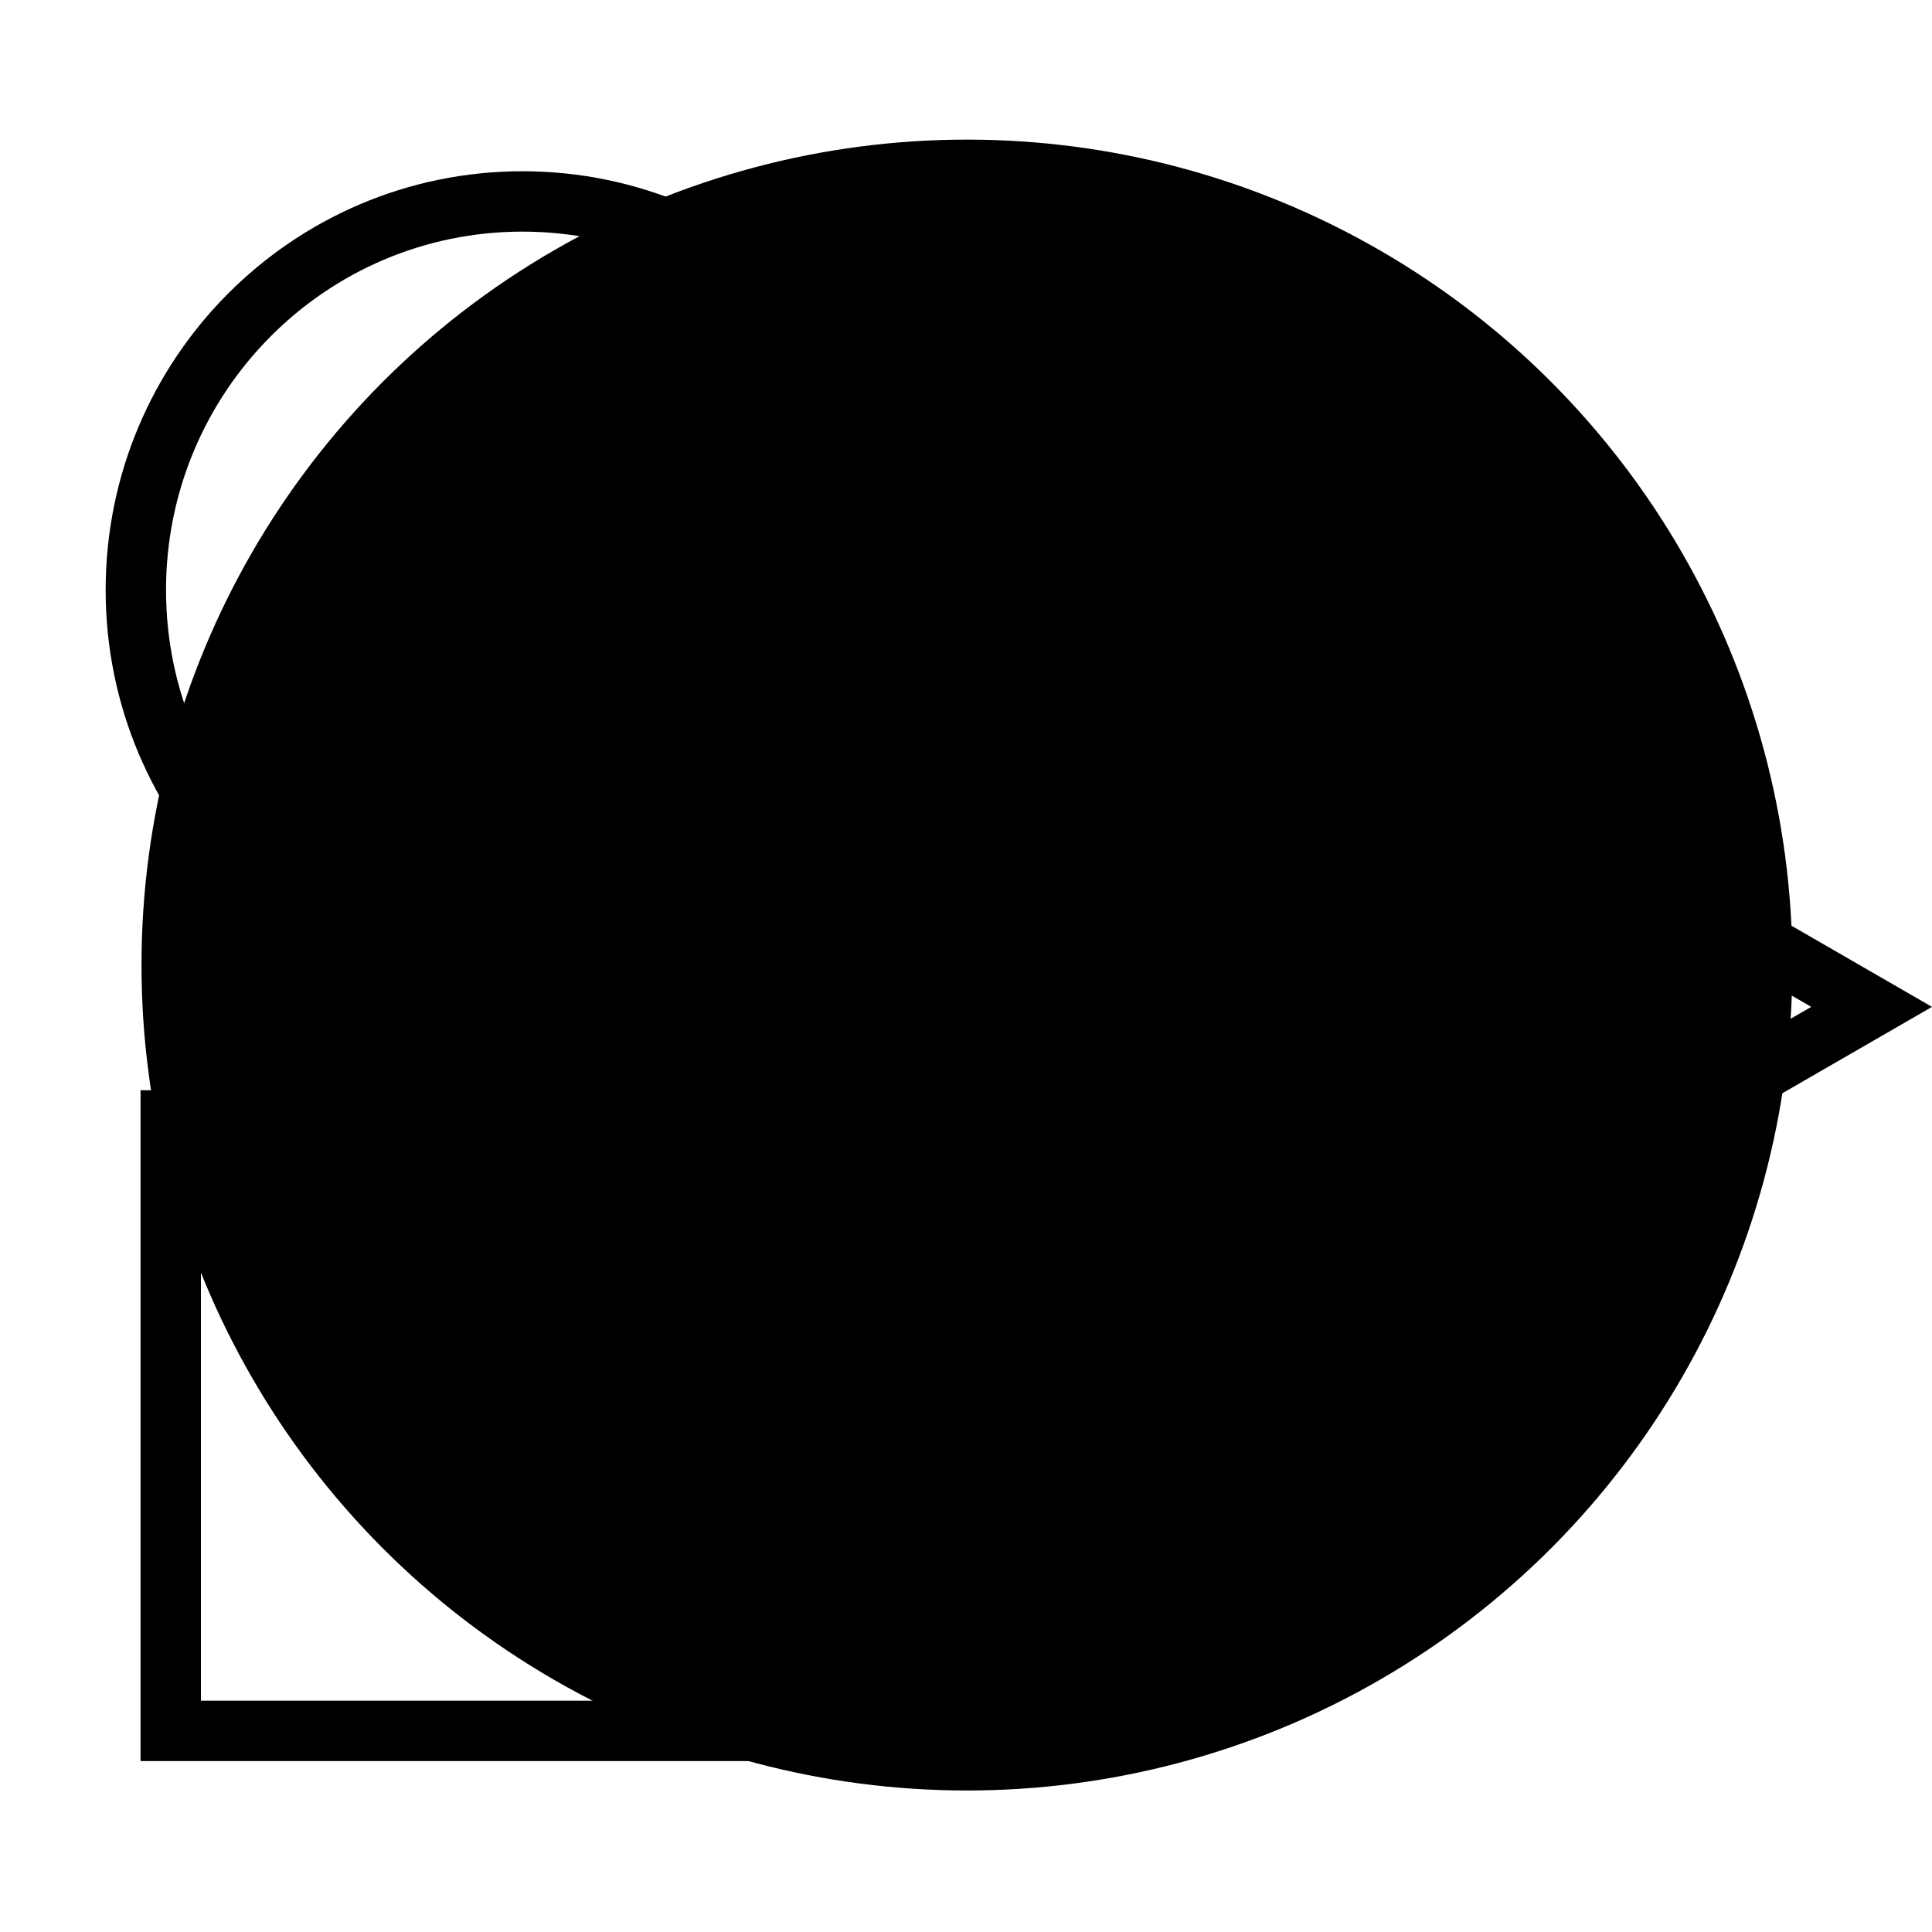
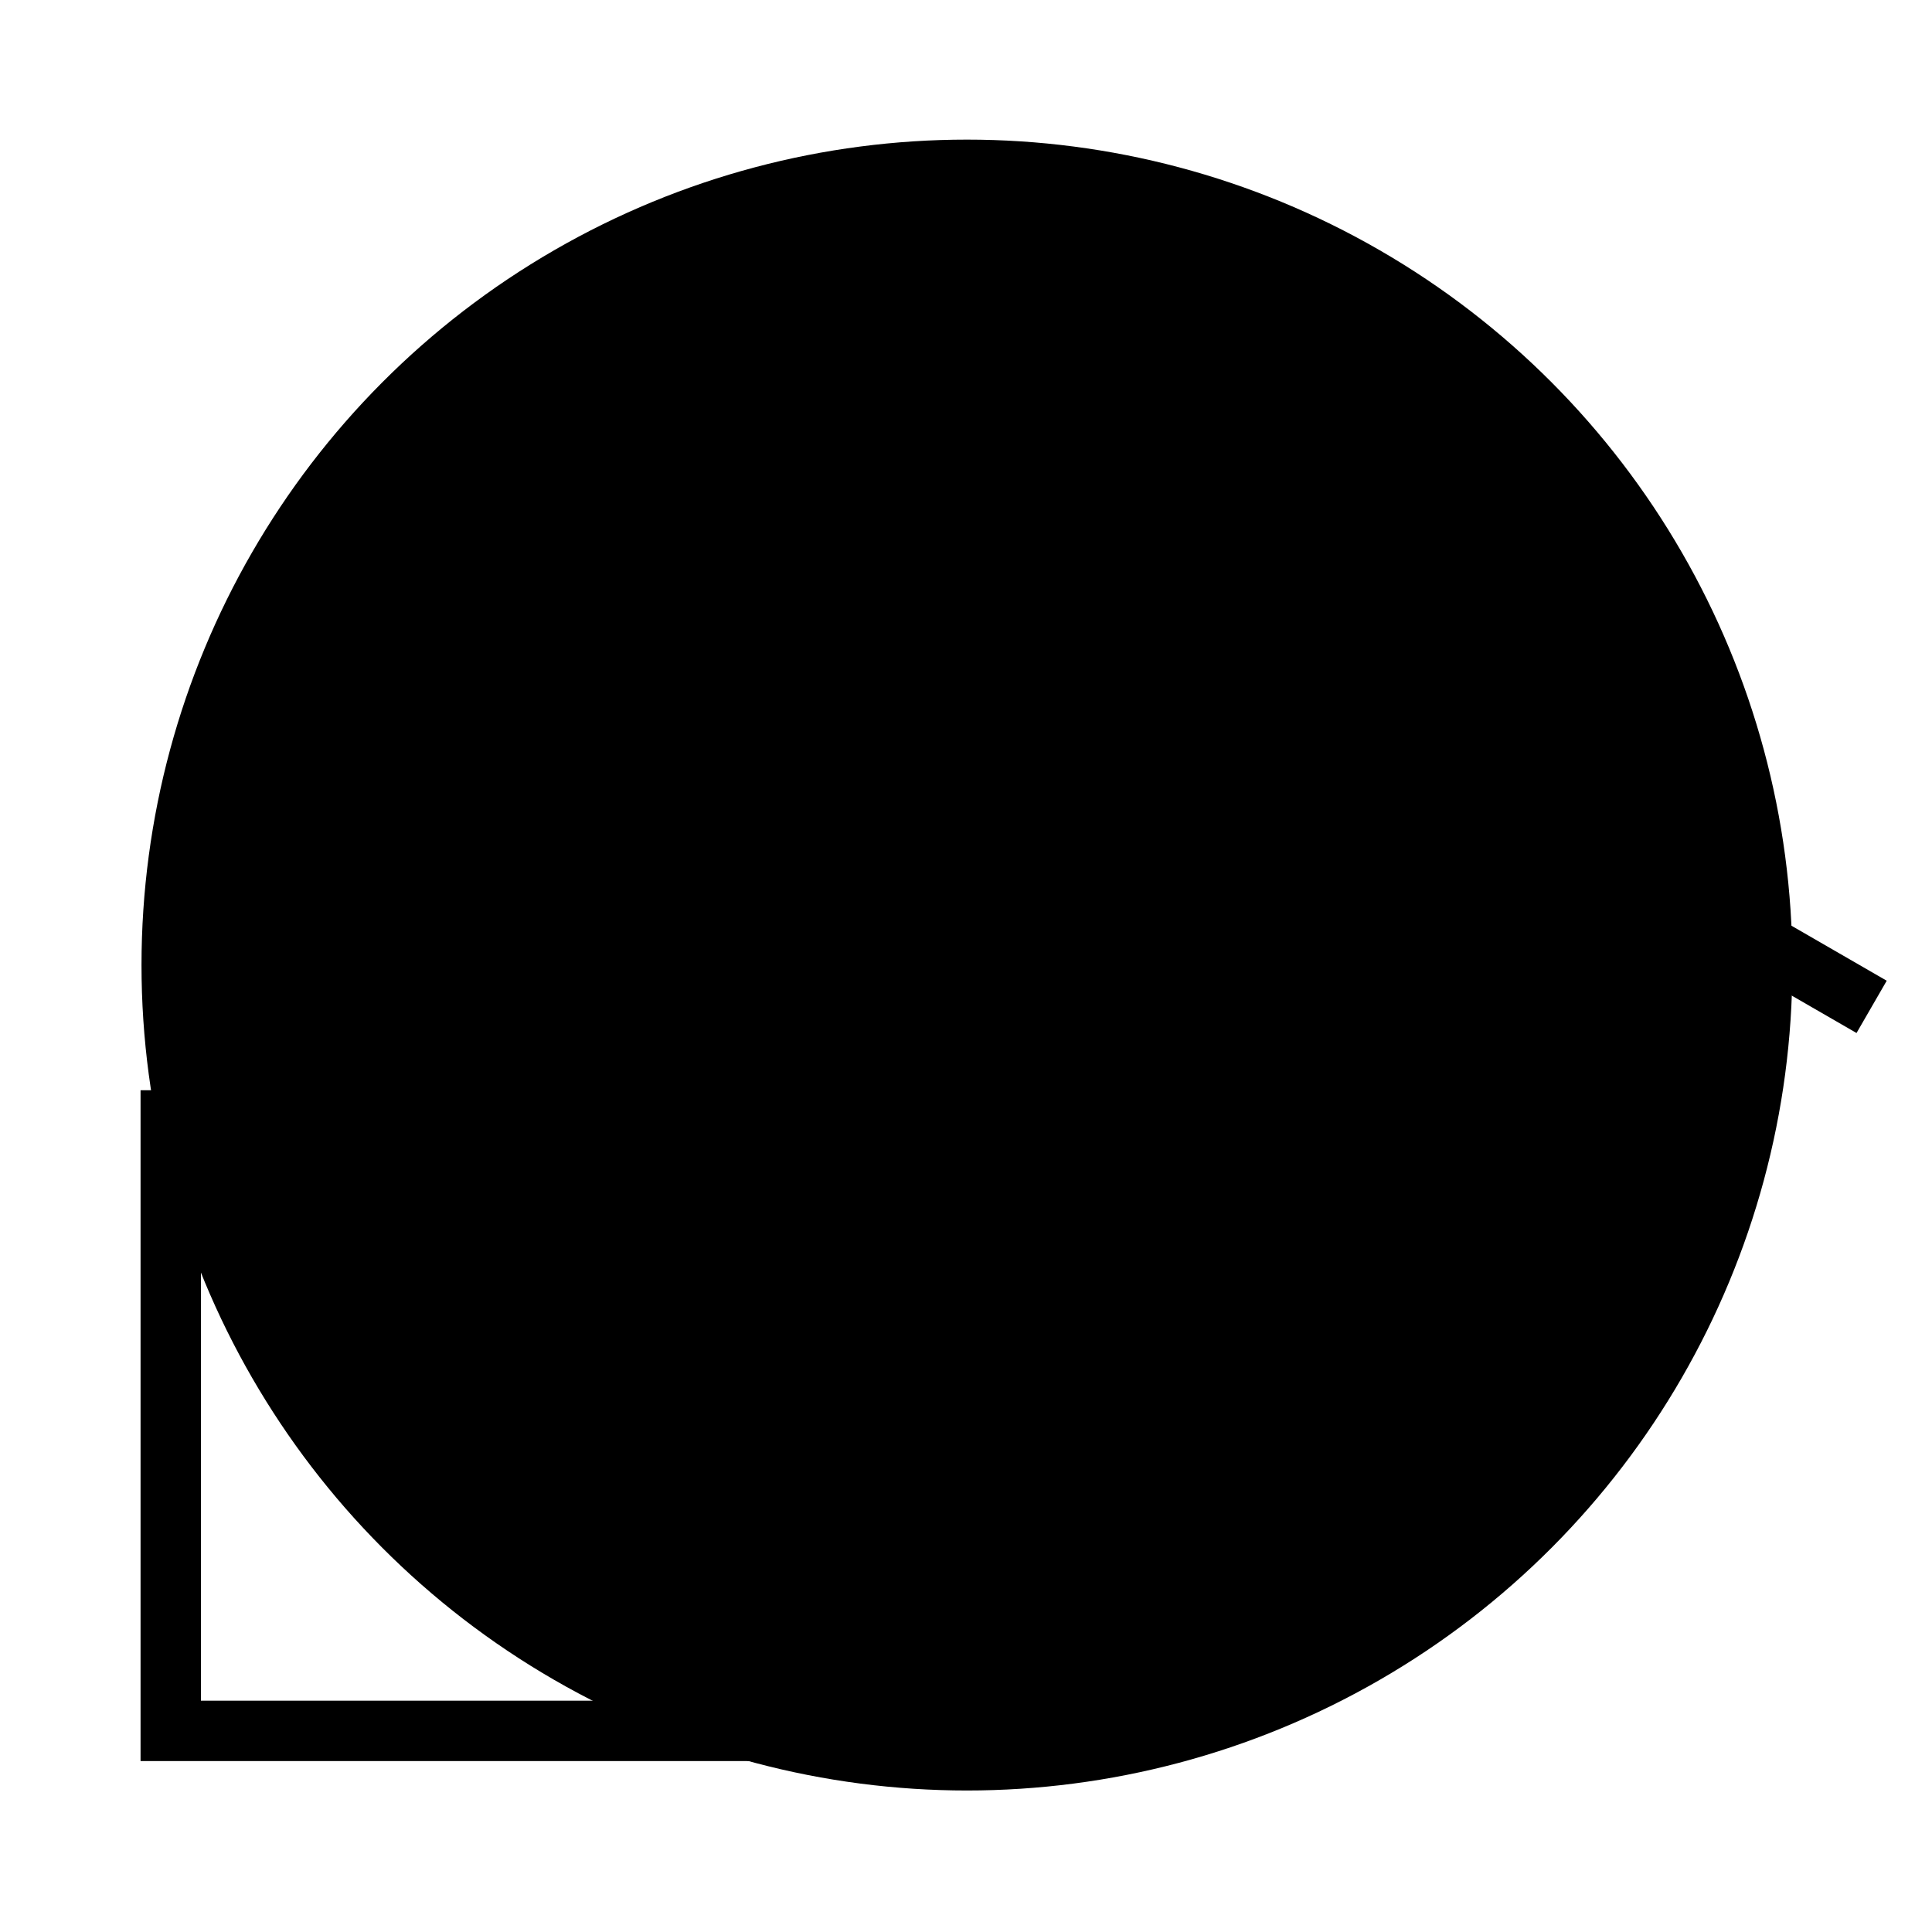
<svg xmlns="http://www.w3.org/2000/svg" width="1024" height="1024" viewBox="0 0 1024 1024" fill="none">
  <rect width="1024" height="1024" fill="white" style="fill:white;fill-opacity:1;" />
  <circle cx="512.5" cy="511.5" r="437.5" fill="#F6F3EF" style="fill:#F6F3EF;fill:color(display-p3 0.965 0.953 0.935);fill-opacity:1;" />
  <rect x="90.497" y="593.847" width="372.875" height="323.55" stroke="#2A322A" style="stroke:#2A322A;stroke:color(display-p3 0.165 0.196 0.165);stroke-opacity:1;" stroke-width="32" />
-   <path d="M481.868 312.726C481.868 426.546 390.046 518.688 276.934 518.688C163.822 518.688 72 426.546 72 312.726C72 198.907 163.822 106.764 276.934 106.764C390.046 106.764 481.868 198.907 481.868 312.726Z" stroke="#2A322A" style="stroke:#2A322A;stroke:color(display-p3 0.165 0.196 0.165);stroke-opacity:1;" stroke-width="32" />
-   <path d="M557.541 282.825L992 533.66L557.541 784.495L557.541 282.825Z" stroke="#2A322A" style="stroke:#2A322A;stroke:color(display-p3 0.165 0.196 0.165);stroke-opacity:1;" stroke-width="32" />
+   <path d="M557.541 282.825L992 533.66L557.541 282.825Z" stroke="#2A322A" style="stroke:#2A322A;stroke:color(display-p3 0.165 0.196 0.165);stroke-opacity:1;" stroke-width="32" />
</svg>